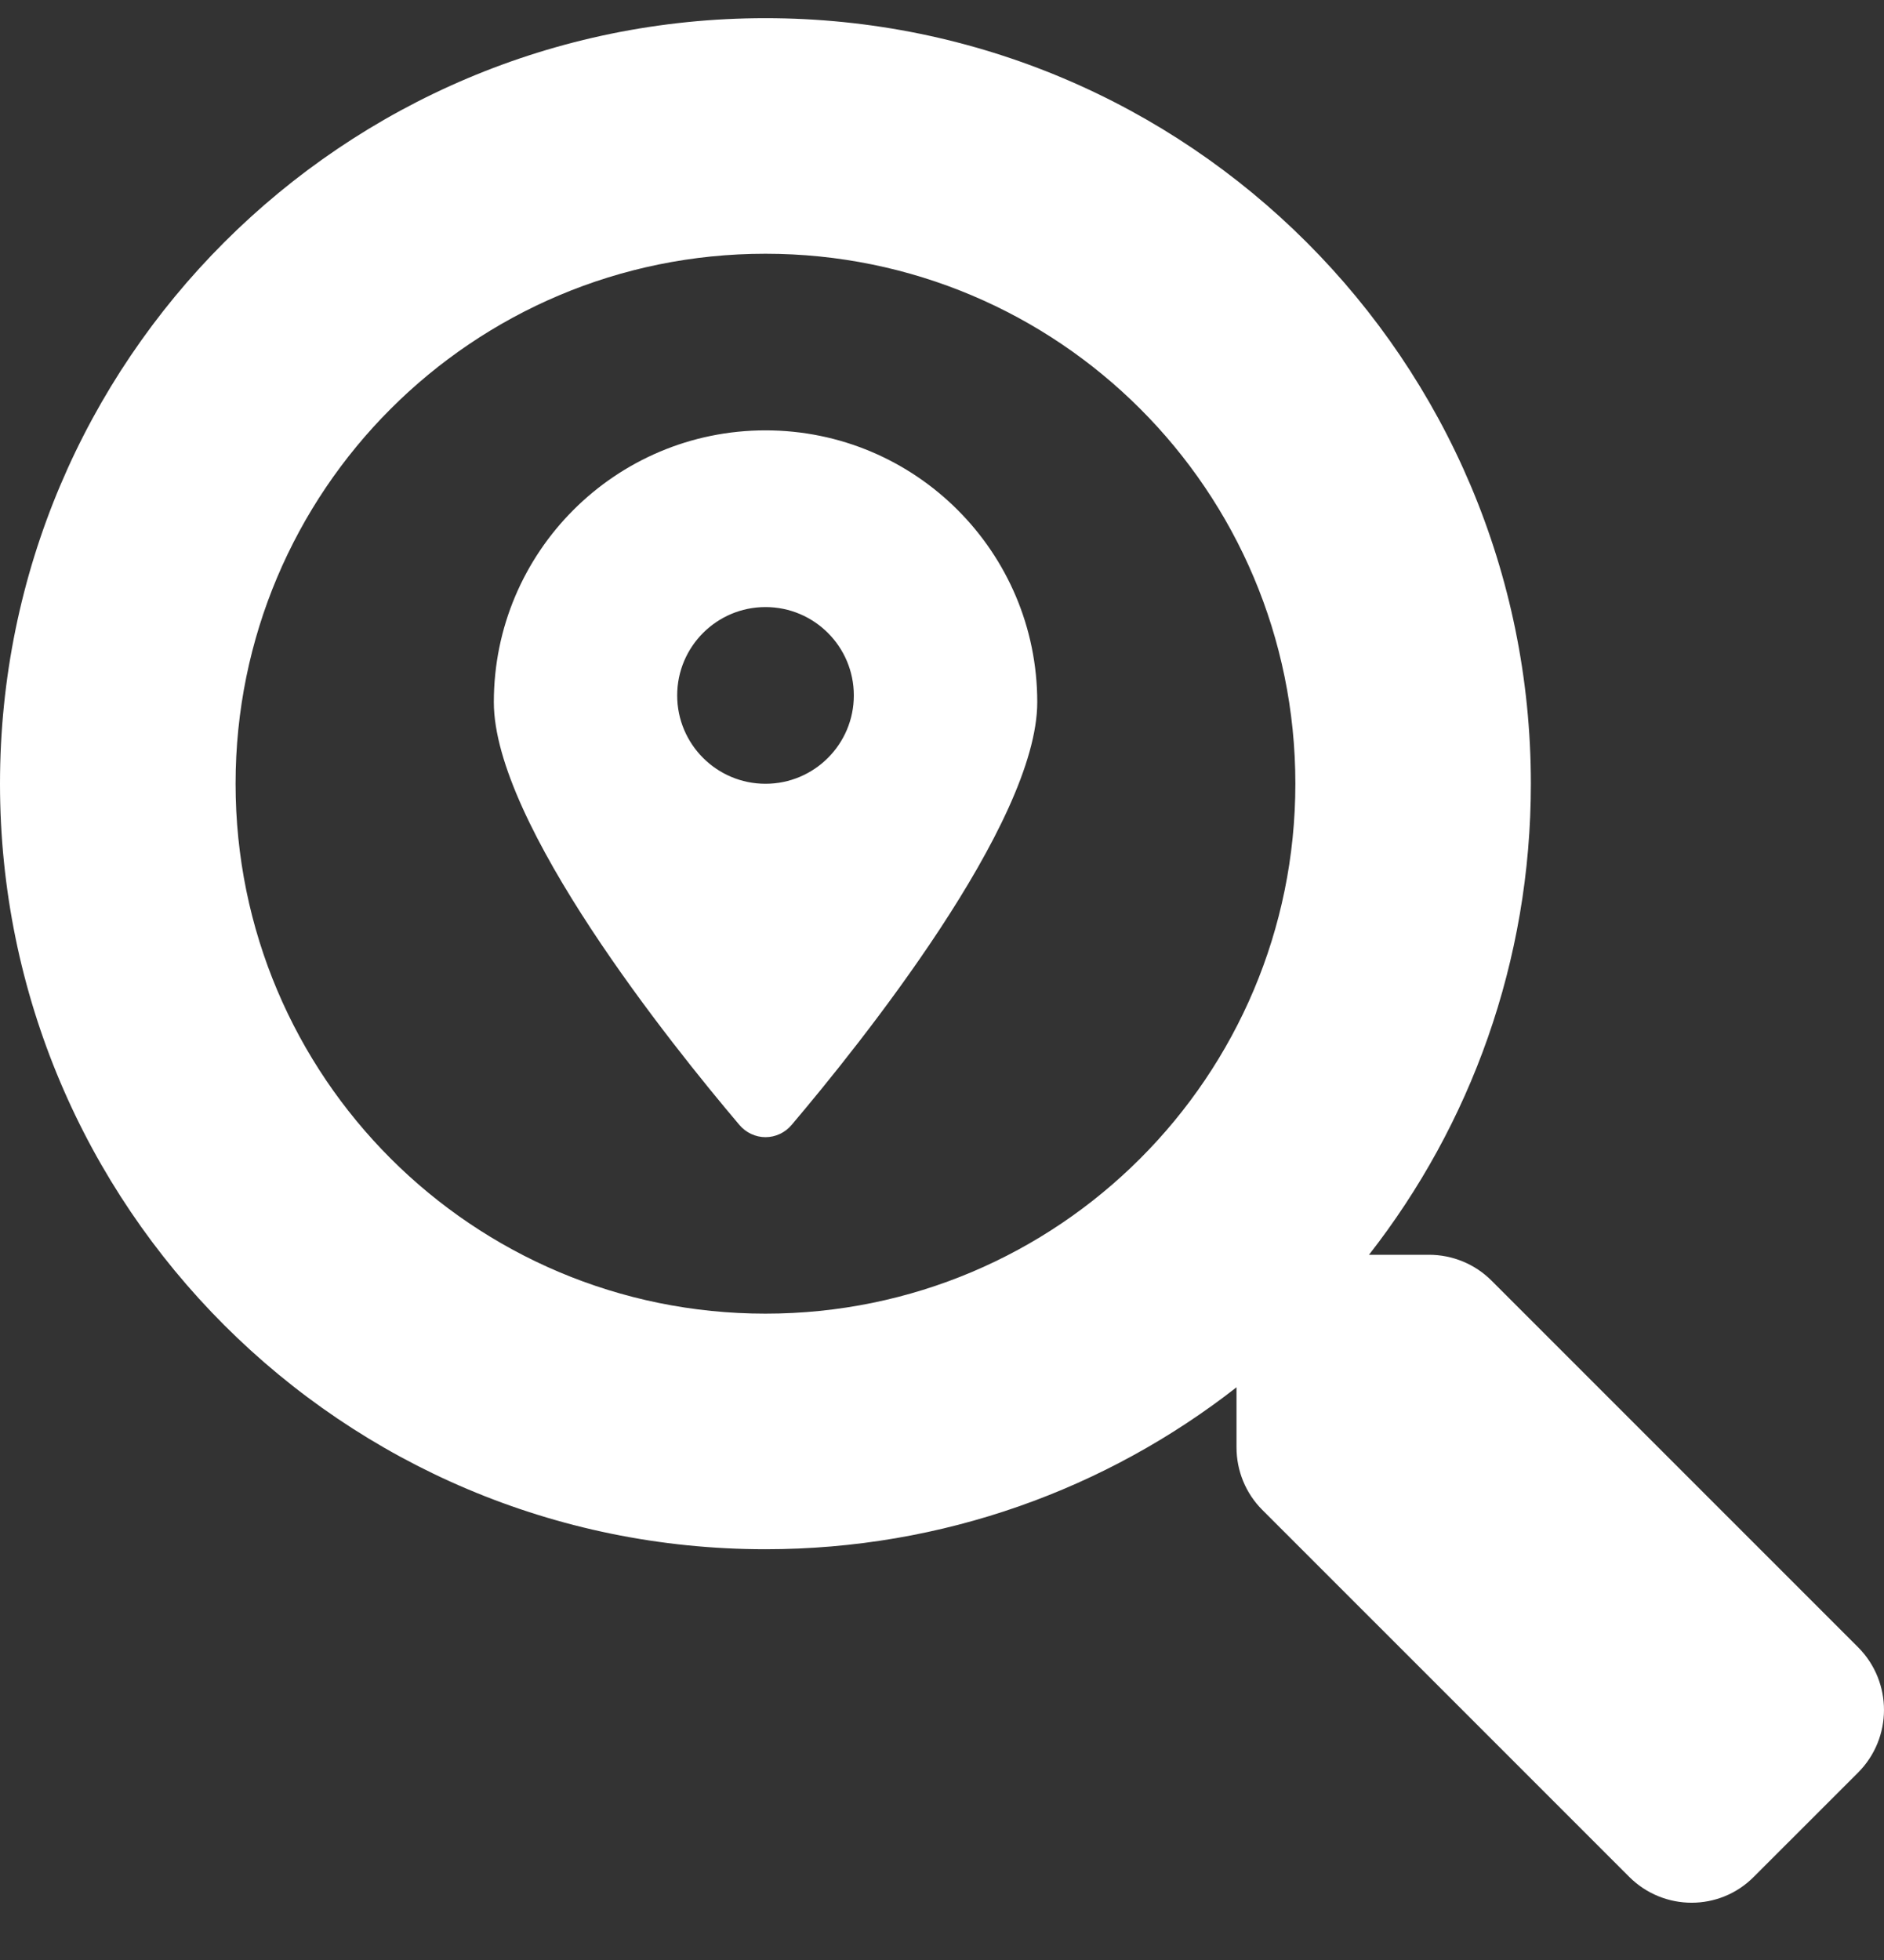
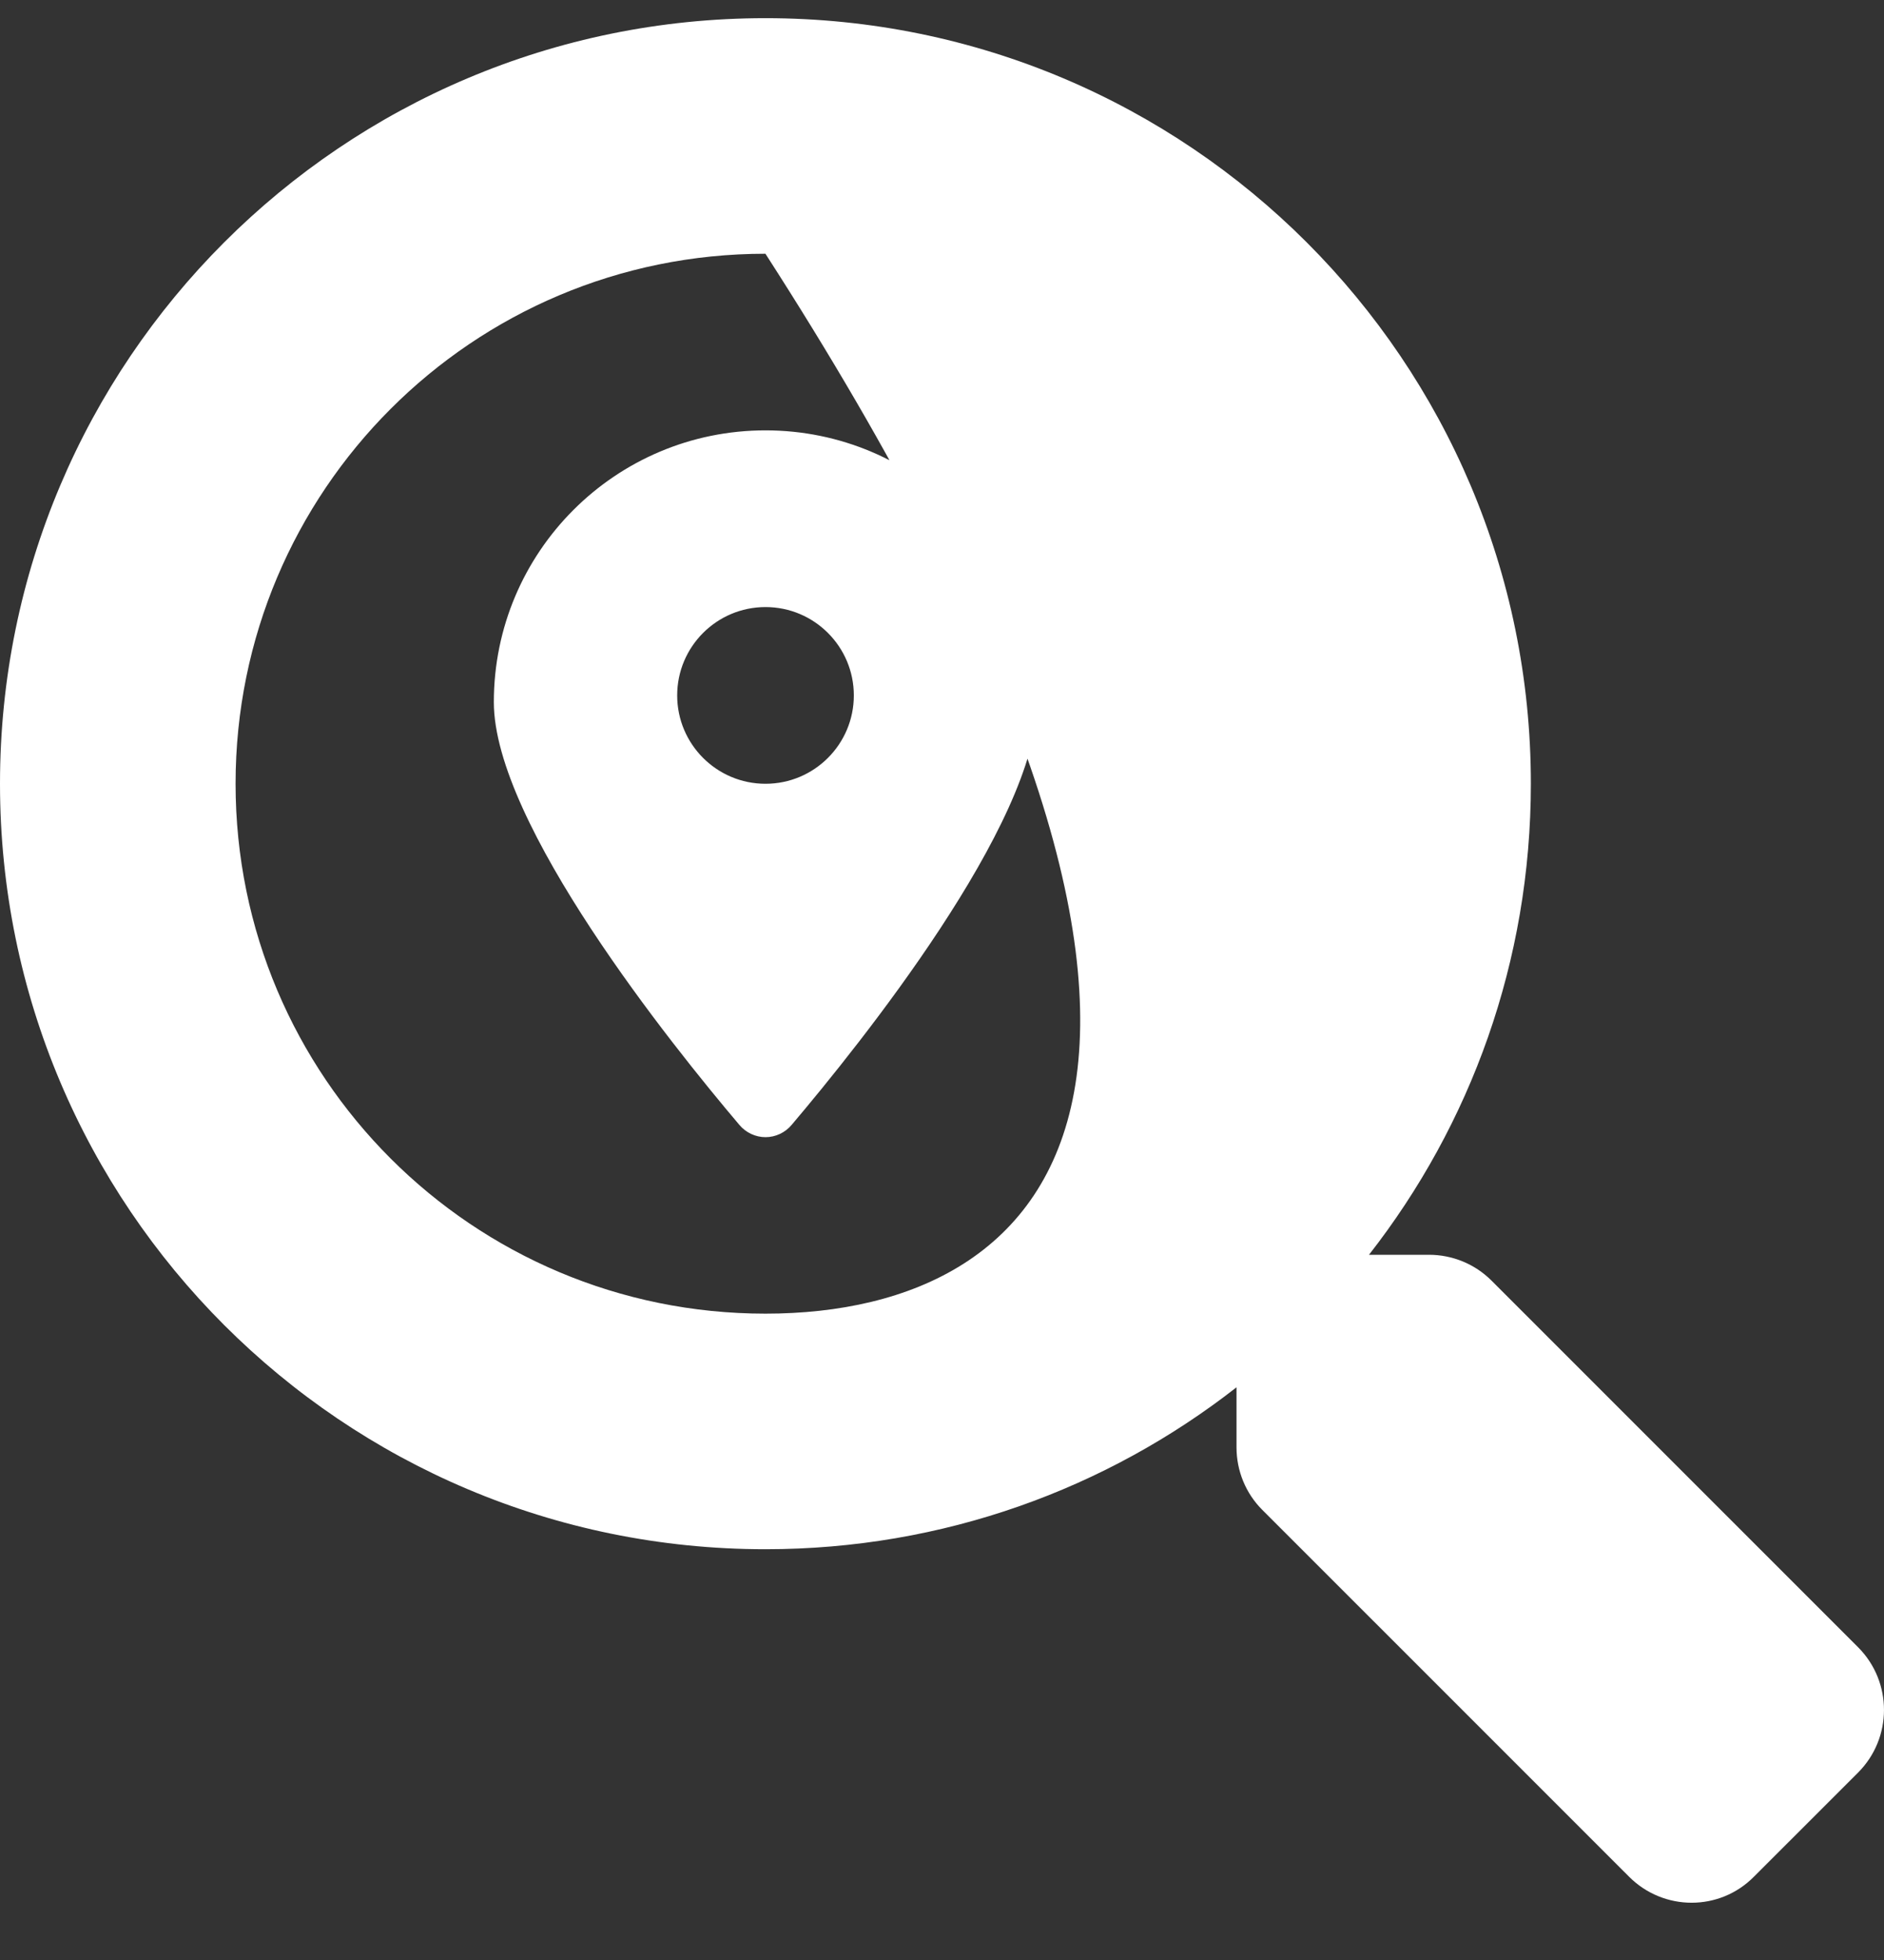
<svg xmlns="http://www.w3.org/2000/svg" fill="none" viewBox="0 0 25 26" height="26" width="25">
  <rect x="0" y="0" width="25" height="26" fill="#333333" stroke="none" />
-   <path fill="white" d="M24.66 21.855L19.791 16.987C19.572 16.768 19.274 16.645 18.961 16.645H18.166C19.513 14.922 20.314 12.754 20.314 10.396C20.314 4.786 15.768 0.241 10.157 0.241C4.547 0.241 0 4.786 0 10.396C0 16.006 4.546 20.551 10.157 20.551C12.516 20.551 14.684 19.75 16.408 18.403V19.199C16.408 19.511 16.53 19.809 16.75 20.029L21.618 24.896C22.077 25.355 22.819 25.355 23.273 24.896L24.655 23.515C25.114 23.056 25.114 22.314 24.66 21.855ZM10.157 17.426C6.273 17.426 3.126 14.285 3.126 10.396C3.126 6.513 6.268 3.366 10.157 3.366C14.041 3.366 17.189 6.507 17.189 10.396C17.189 14.279 14.046 17.426 10.157 17.426ZM10.158 5.709C8.167 5.709 6.553 7.323 6.553 9.314C6.553 10.924 8.909 13.858 9.812 14.923C9.854 14.973 9.907 15.014 9.967 15.042C10.027 15.07 10.092 15.085 10.158 15.085C10.224 15.085 10.29 15.07 10.349 15.042C10.409 15.014 10.462 14.973 10.504 14.923C11.407 13.858 13.764 10.924 13.764 9.314C13.764 7.323 12.149 5.709 10.158 5.709ZM10.158 10.397C9.511 10.397 8.986 9.872 8.986 9.225C8.986 8.578 9.511 8.053 10.158 8.053C10.805 8.053 11.33 8.578 11.33 9.225C11.33 9.872 10.805 10.397 10.158 10.397Z" />
+   <path fill="white" d="M24.66 21.855L19.791 16.987C19.572 16.768 19.274 16.645 18.961 16.645H18.166C19.513 14.922 20.314 12.754 20.314 10.396C20.314 4.786 15.768 0.241 10.157 0.241C4.547 0.241 0 4.786 0 10.396C0 16.006 4.546 20.551 10.157 20.551C12.516 20.551 14.684 19.75 16.408 18.403V19.199C16.408 19.511 16.53 19.809 16.75 20.029L21.618 24.896C22.077 25.355 22.819 25.355 23.273 24.896L24.655 23.515C25.114 23.056 25.114 22.314 24.66 21.855ZM10.157 17.426C6.273 17.426 3.126 14.285 3.126 10.396C3.126 6.513 6.268 3.366 10.157 3.366C17.189 14.279 14.046 17.426 10.157 17.426ZM10.158 5.709C8.167 5.709 6.553 7.323 6.553 9.314C6.553 10.924 8.909 13.858 9.812 14.923C9.854 14.973 9.907 15.014 9.967 15.042C10.027 15.07 10.092 15.085 10.158 15.085C10.224 15.085 10.29 15.07 10.349 15.042C10.409 15.014 10.462 14.973 10.504 14.923C11.407 13.858 13.764 10.924 13.764 9.314C13.764 7.323 12.149 5.709 10.158 5.709ZM10.158 10.397C9.511 10.397 8.986 9.872 8.986 9.225C8.986 8.578 9.511 8.053 10.158 8.053C10.805 8.053 11.33 8.578 11.33 9.225C11.33 9.872 10.805 10.397 10.158 10.397Z" />
</svg>